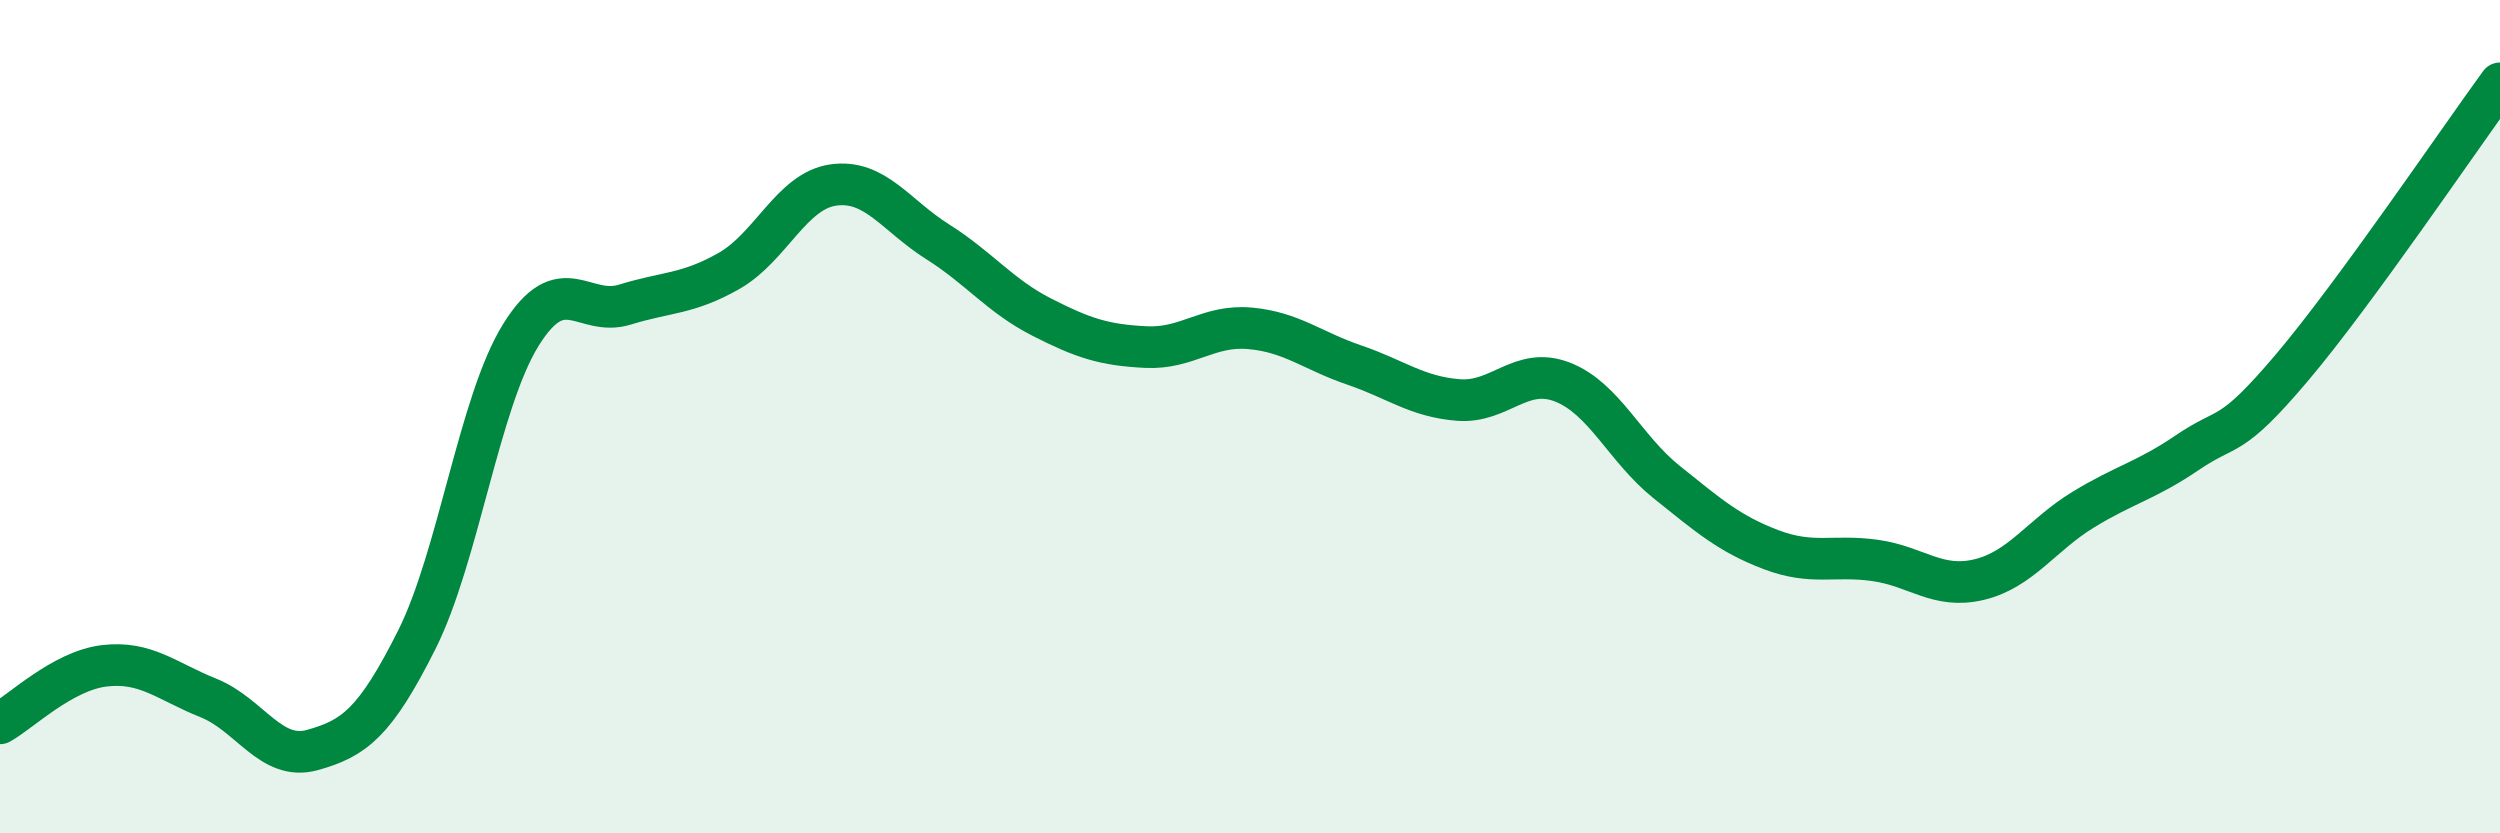
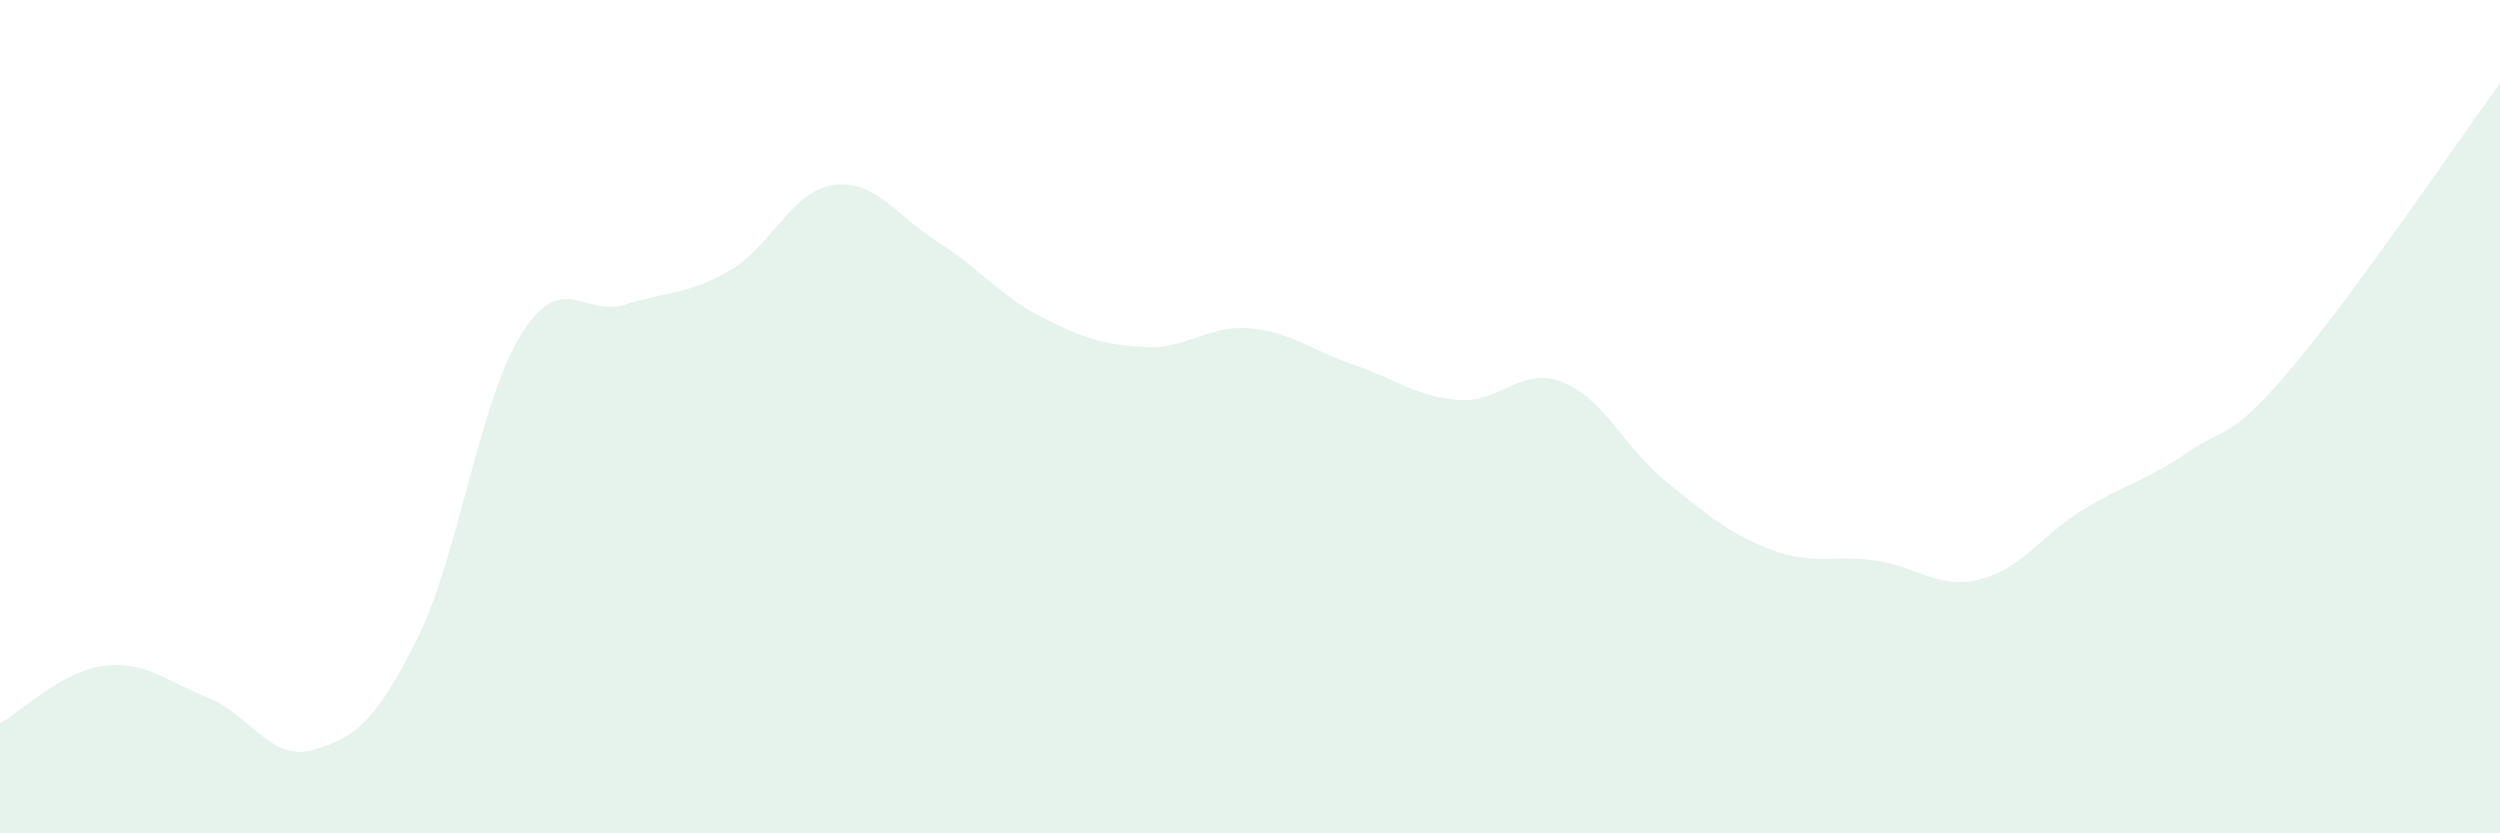
<svg xmlns="http://www.w3.org/2000/svg" width="60" height="20" viewBox="0 0 60 20">
  <path d="M 0,17.36 C 0.5,17.08 1.5,16.1 2.5,15.98 C 3.5,15.86 4,16.35 5,16.75 C 6,17.15 6.5,18.28 7.5,18 C 8.5,17.72 9,17.35 10,15.36 C 11,13.37 11.5,9.65 12.5,8.04 C 13.5,6.43 14,7.62 15,7.31 C 16,7 16.5,7.07 17.5,6.5 C 18.5,5.93 19,4.58 20,4.44 C 21,4.3 21.5,5.17 22.5,5.8 C 23.5,6.43 24,7.1 25,7.61 C 26,8.12 26.5,8.28 27.5,8.33 C 28.5,8.38 29,7.79 30,7.88 C 31,7.97 31.5,8.42 32.5,8.76 C 33.5,9.1 34,9.52 35,9.6 C 36,9.68 36.5,8.78 37.5,9.17 C 38.5,9.56 39,10.77 40,11.57 C 41,12.37 41.5,12.81 42.5,13.19 C 43.5,13.57 44,13.31 45,13.45 C 46,13.59 46.5,14.15 47.5,13.91 C 48.5,13.67 49,12.84 50,12.23 C 51,11.62 51.5,11.54 52.5,10.86 C 53.5,10.18 53.5,10.6 55,8.83 C 56.5,7.06 59,3.37 60,2L60 20L0 20Z" fill="#008740" opacity="0.1" stroke-linecap="round" stroke-linejoin="round" />
-   <path d="M 0,17.36 C 0.5,17.08 1.5,16.1 2.5,15.98 C 3.5,15.86 4,16.35 5,16.75 C 6,17.15 6.5,18.28 7.5,18 C 8.5,17.72 9,17.35 10,15.36 C 11,13.37 11.5,9.65 12.5,8.04 C 13.5,6.43 14,7.62 15,7.31 C 16,7 16.5,7.07 17.5,6.5 C 18.5,5.93 19,4.58 20,4.44 C 21,4.3 21.5,5.17 22.5,5.8 C 23.5,6.43 24,7.1 25,7.61 C 26,8.12 26.5,8.28 27.5,8.33 C 28.5,8.38 29,7.79 30,7.88 C 31,7.97 31.5,8.42 32.5,8.76 C 33.5,9.1 34,9.52 35,9.6 C 36,9.68 36.5,8.78 37.5,9.17 C 38.5,9.56 39,10.77 40,11.57 C 41,12.37 41.5,12.81 42.5,13.19 C 43.5,13.57 44,13.31 45,13.45 C 46,13.59 46.5,14.15 47.5,13.91 C 48.5,13.67 49,12.84 50,12.23 C 51,11.62 51.5,11.54 52.5,10.86 C 53.5,10.18 53.5,10.6 55,8.83 C 56.5,7.06 59,3.37 60,2" stroke="#008740" stroke-width="1" fill="none" stroke-linecap="round" stroke-linejoin="round" />
</svg>